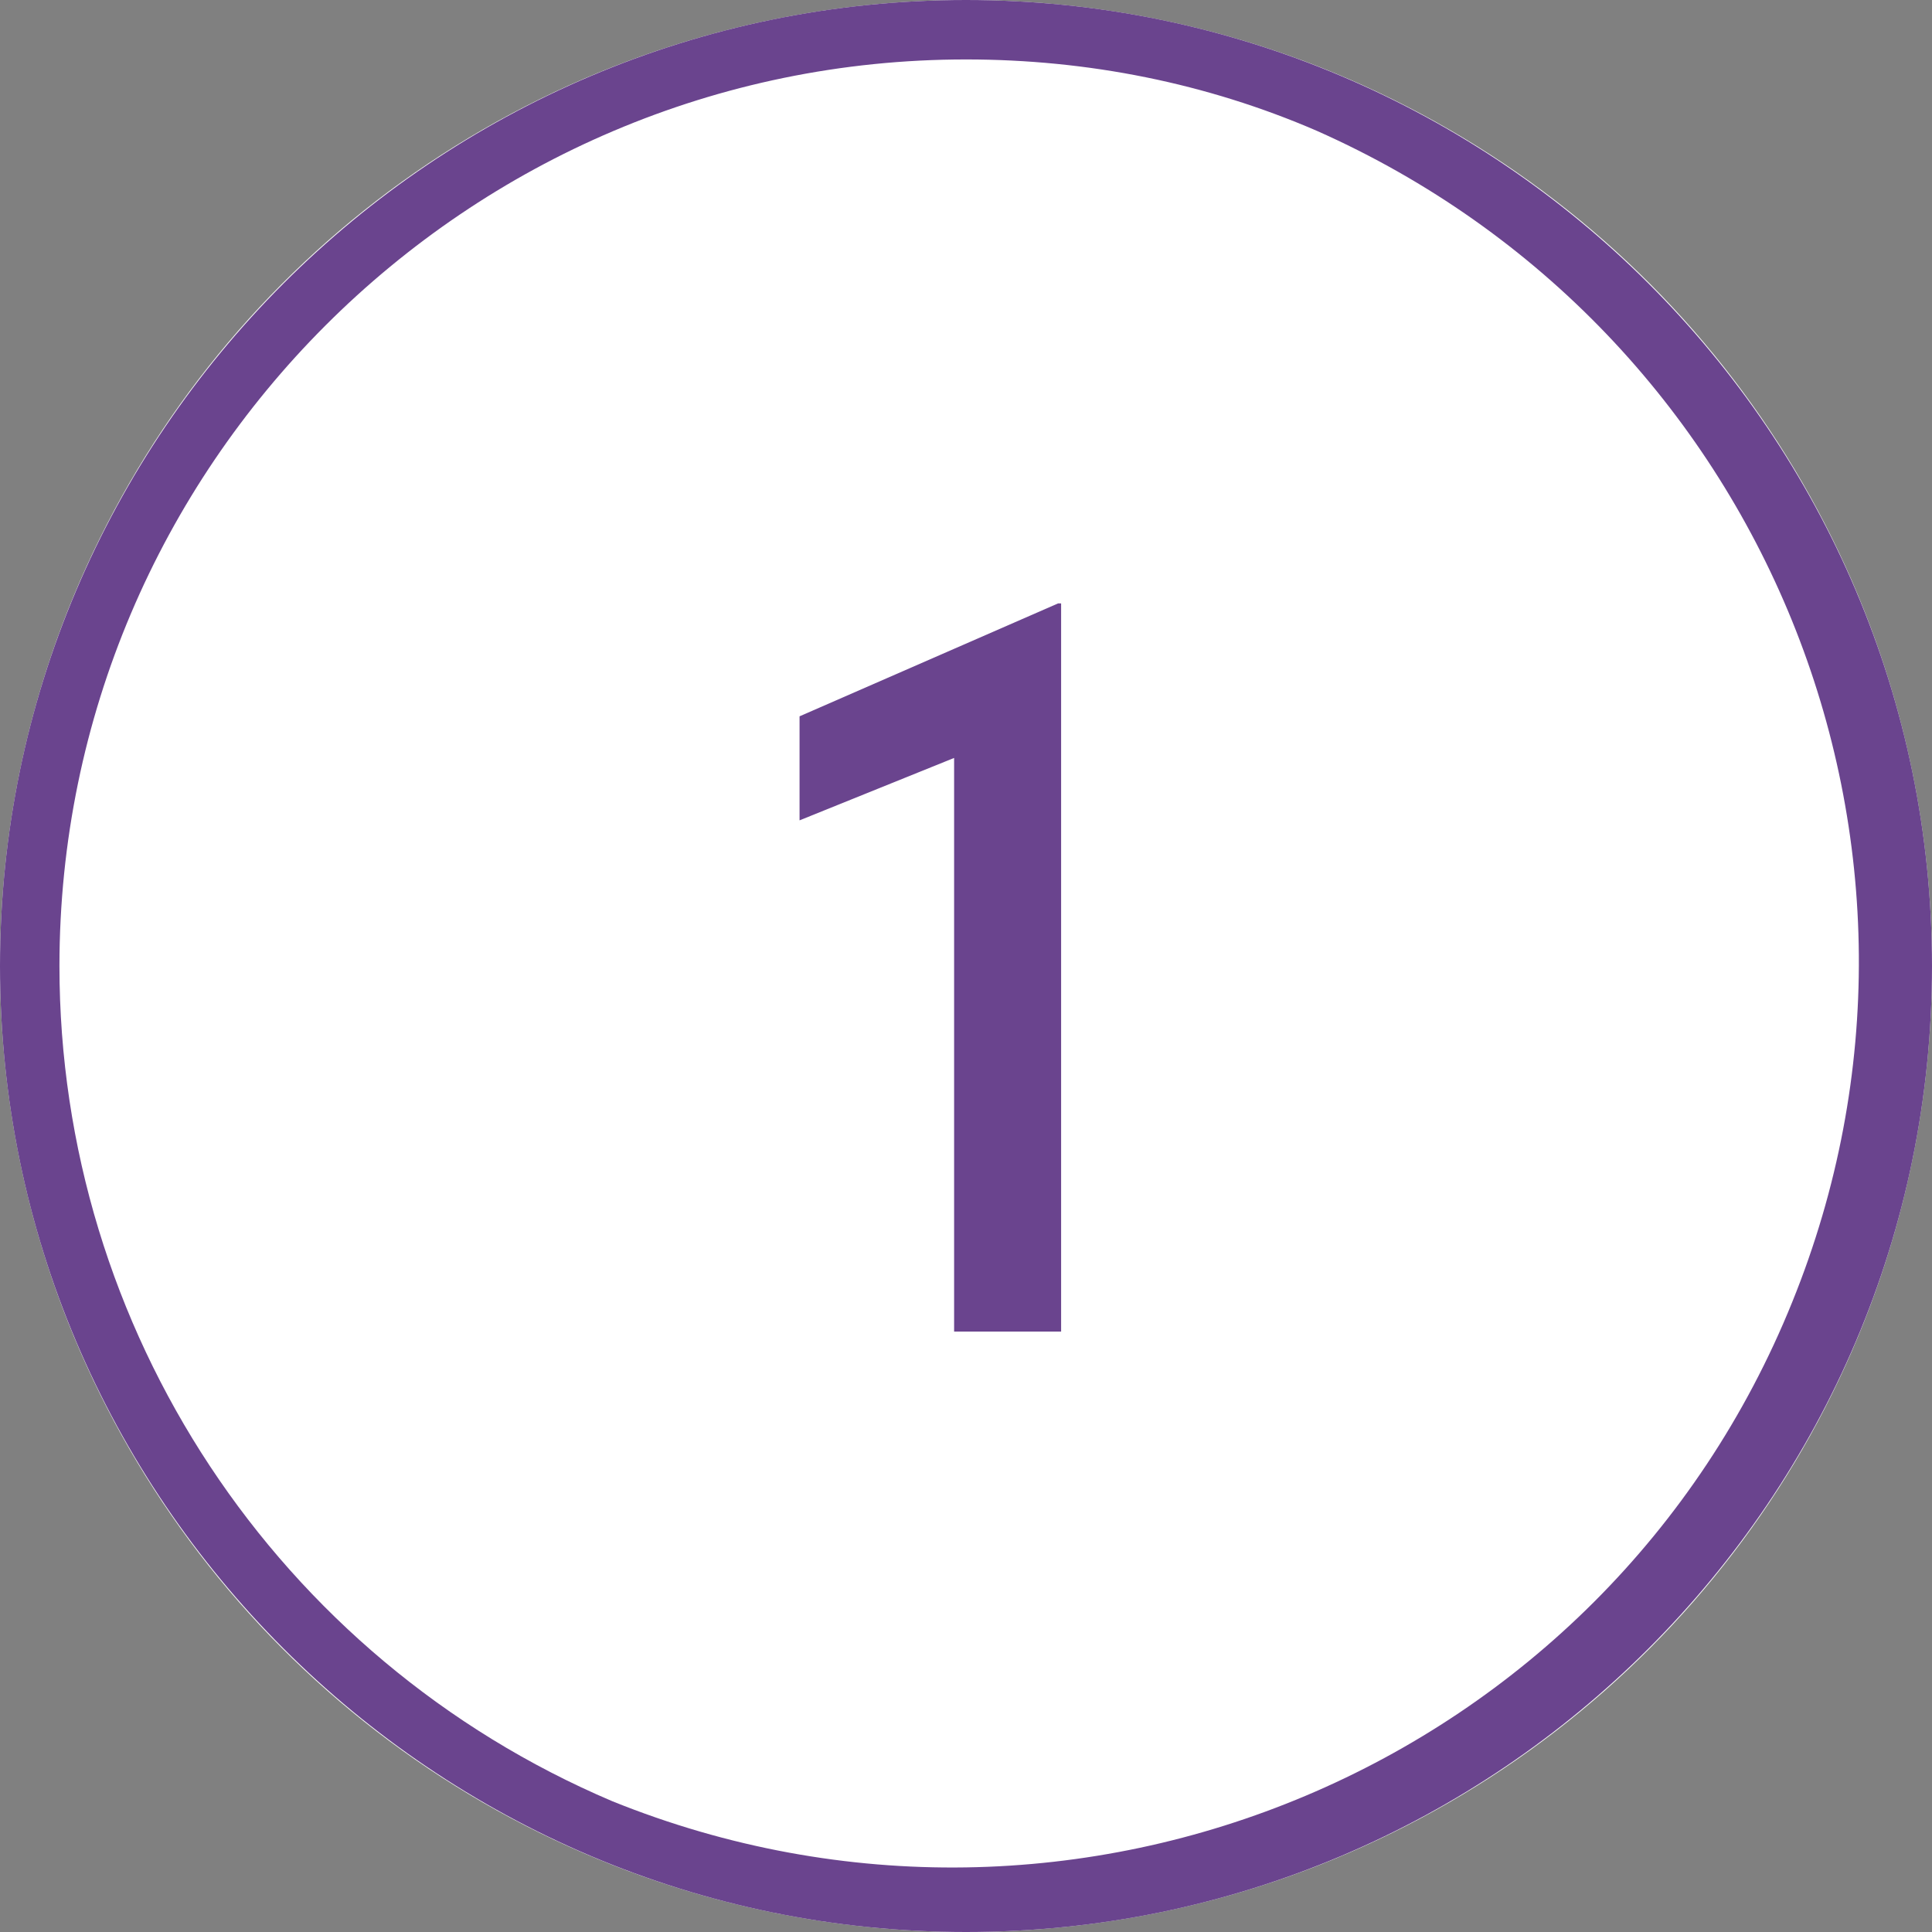
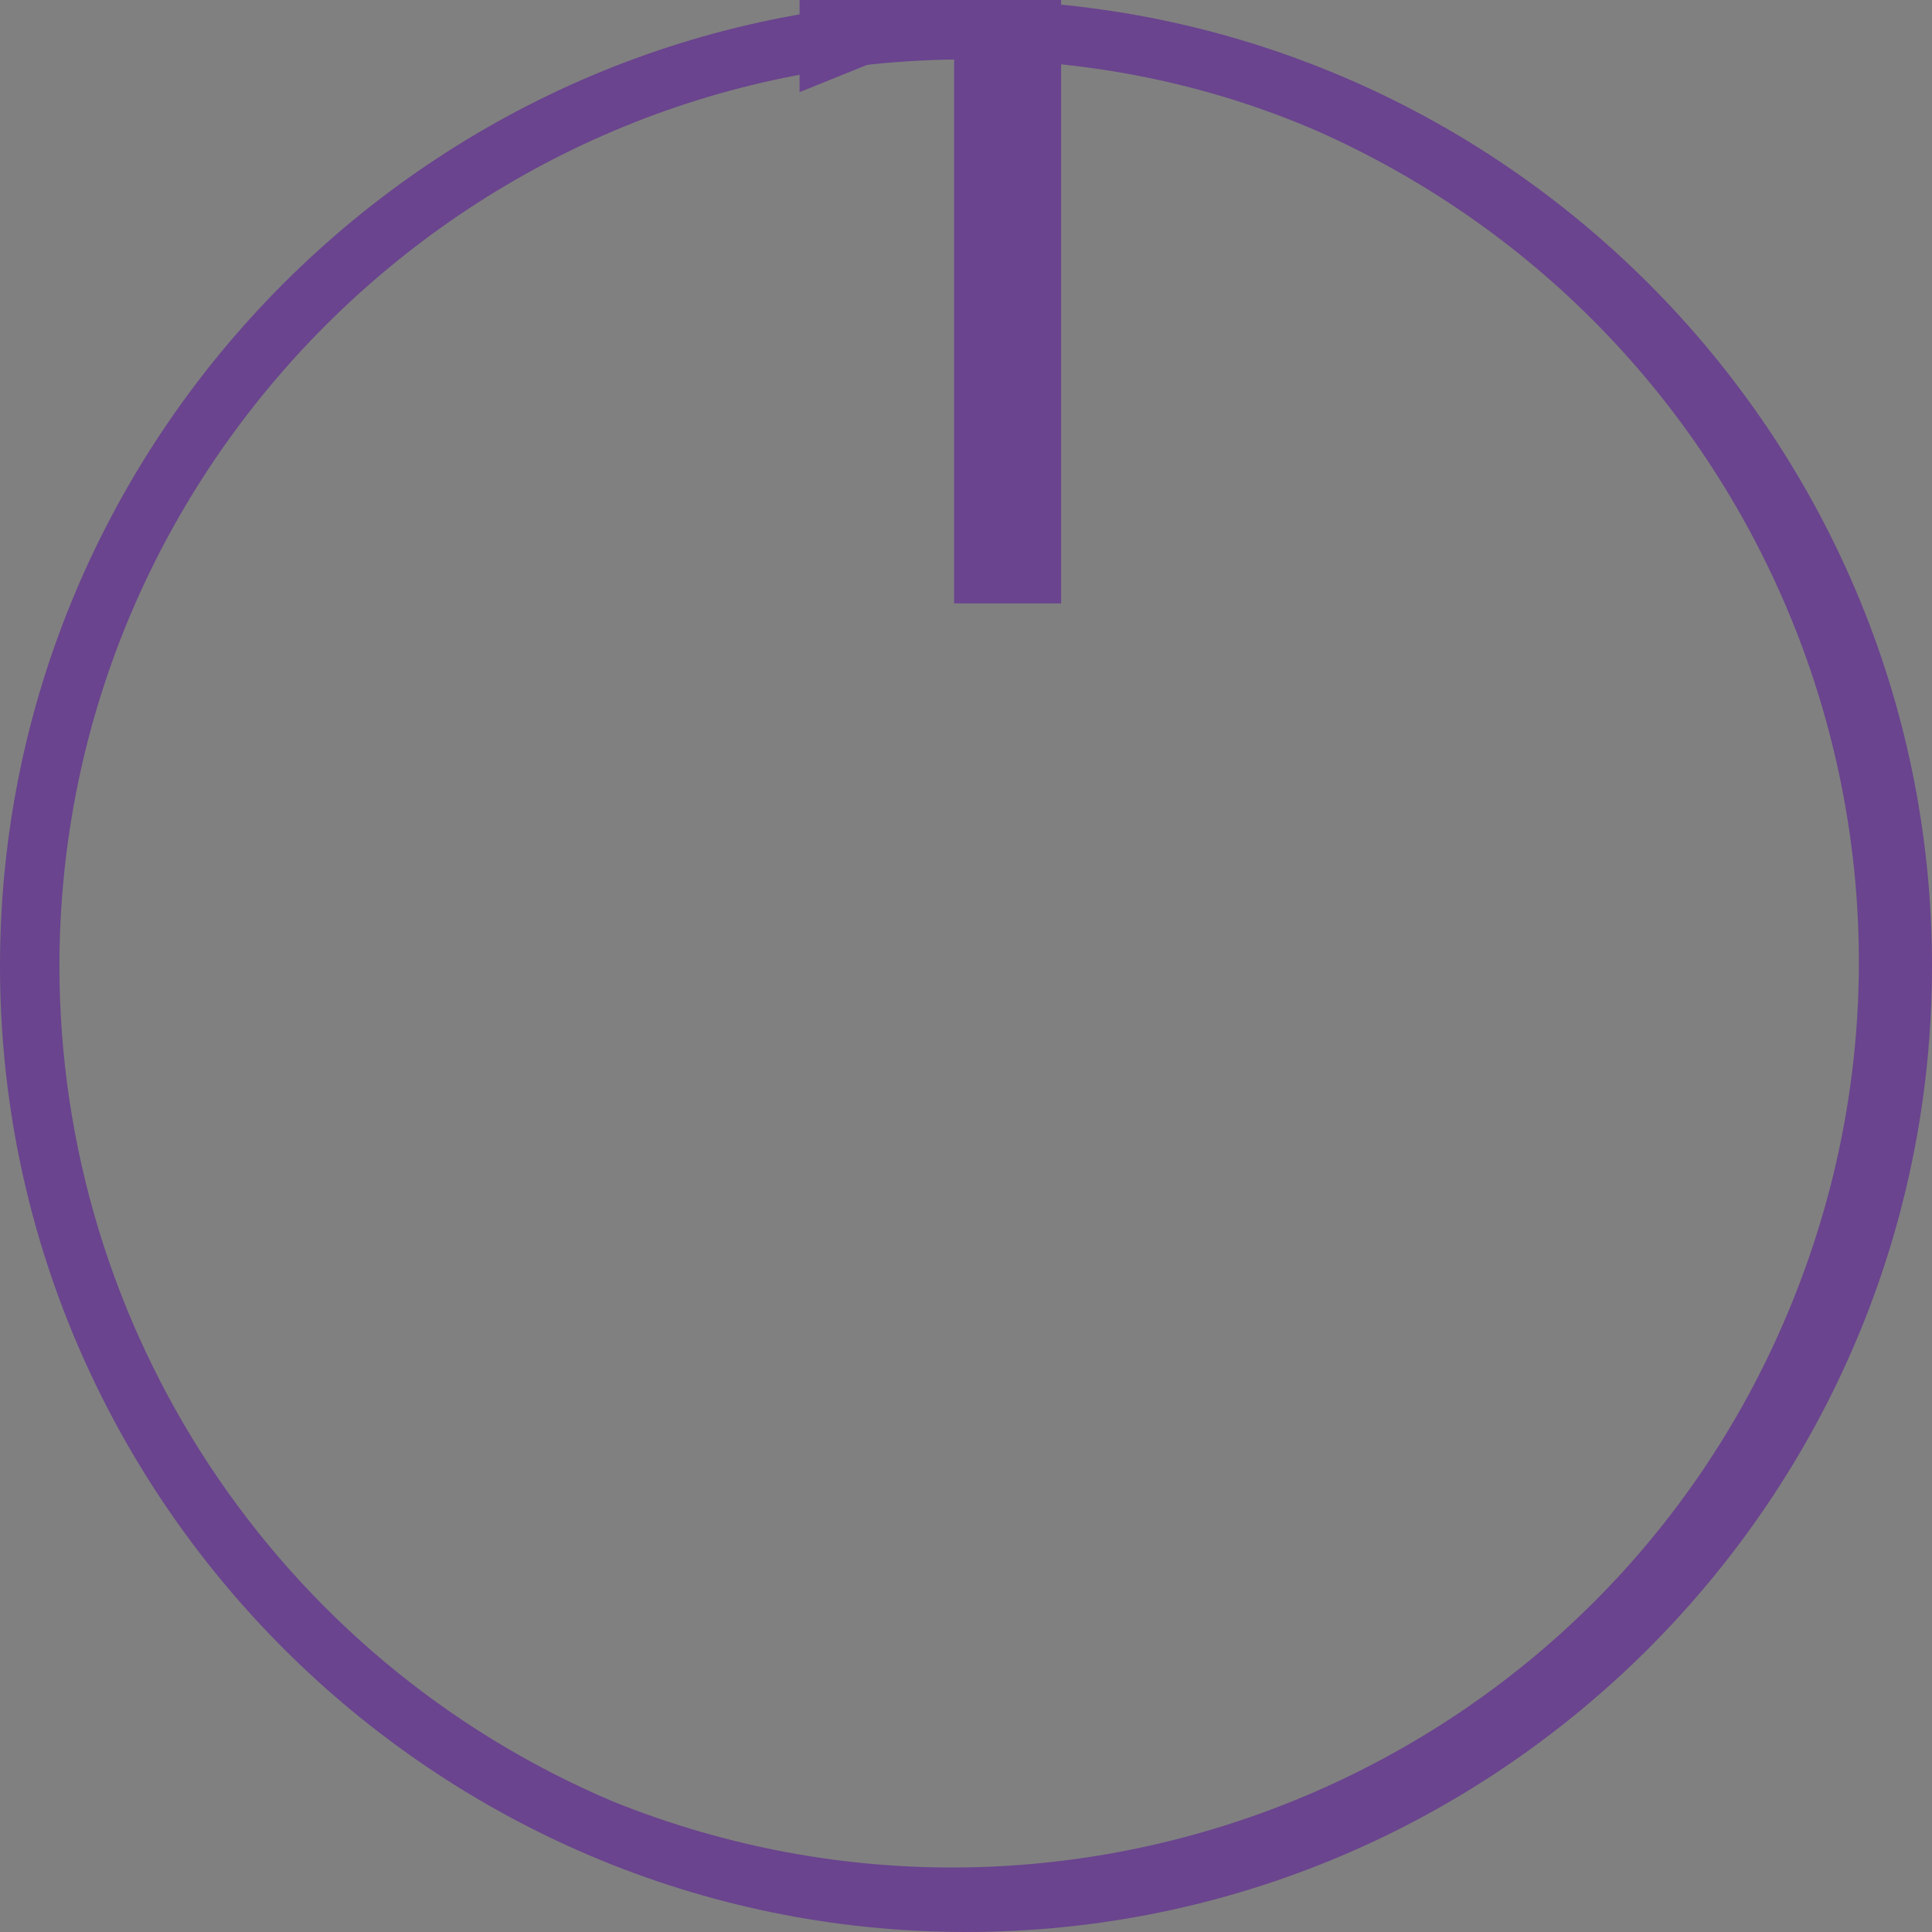
<svg xmlns="http://www.w3.org/2000/svg" version="1.1" id="Layer_1" x="0px" y="0px" viewBox="0 0 65 65" style="enable-background:new 0 0 65 65;" xml:space="preserve">
  <rect x="0" y="0" width="65" height="65" fill="#808080" stroke="none" />
  <style type="text/css">
	.st0{fill:#FFFFFF;}
	.st1{fill:#6A448E;}
	.st2{enable-background:new    ;}
</style>
  <g id="Group_2508" transform="translate(-13817 -4398.045)">
    <g id="Group_2482" transform="translate(-3241 -2958.955)">
-       <circle id="Ellipse_640" class="st0" cx="17090.5" cy="7389.5" r="32.5" />
      <path id="Ellipse_640_-_Outline" class="st1" d="M17090.5,7359c-16.8,0-30.5,13.7-30.5,30.5c0,12.2,7.3,23.3,18.6,28.1    c15.6,6.3,33.4-1.2,39.7-16.8c6.2-15.3-0.9-32.7-16-39.4C17098.6,7359.8,17094.6,7359,17090.5,7359 M17090.5,7357    c17.9,0,32.5,14.6,32.5,32.5s-14.6,32.5-32.5,32.5s-32.5-14.6-32.5-32.5S17072.6,7357,17090.5,7357z" />
      <g class="st2">
-         <path class="st1" d="M17093.7,7377.3v24.5h-3.6v-19.3l-5.2,2.1v-3.5l8.7-3.8H17093.7z" />
+         <path class="st1" d="M17093.7,7377.3h-3.6v-19.3l-5.2,2.1v-3.5l8.7-3.8H17093.7z" />
      </g>
    </g>
  </g>
</svg>